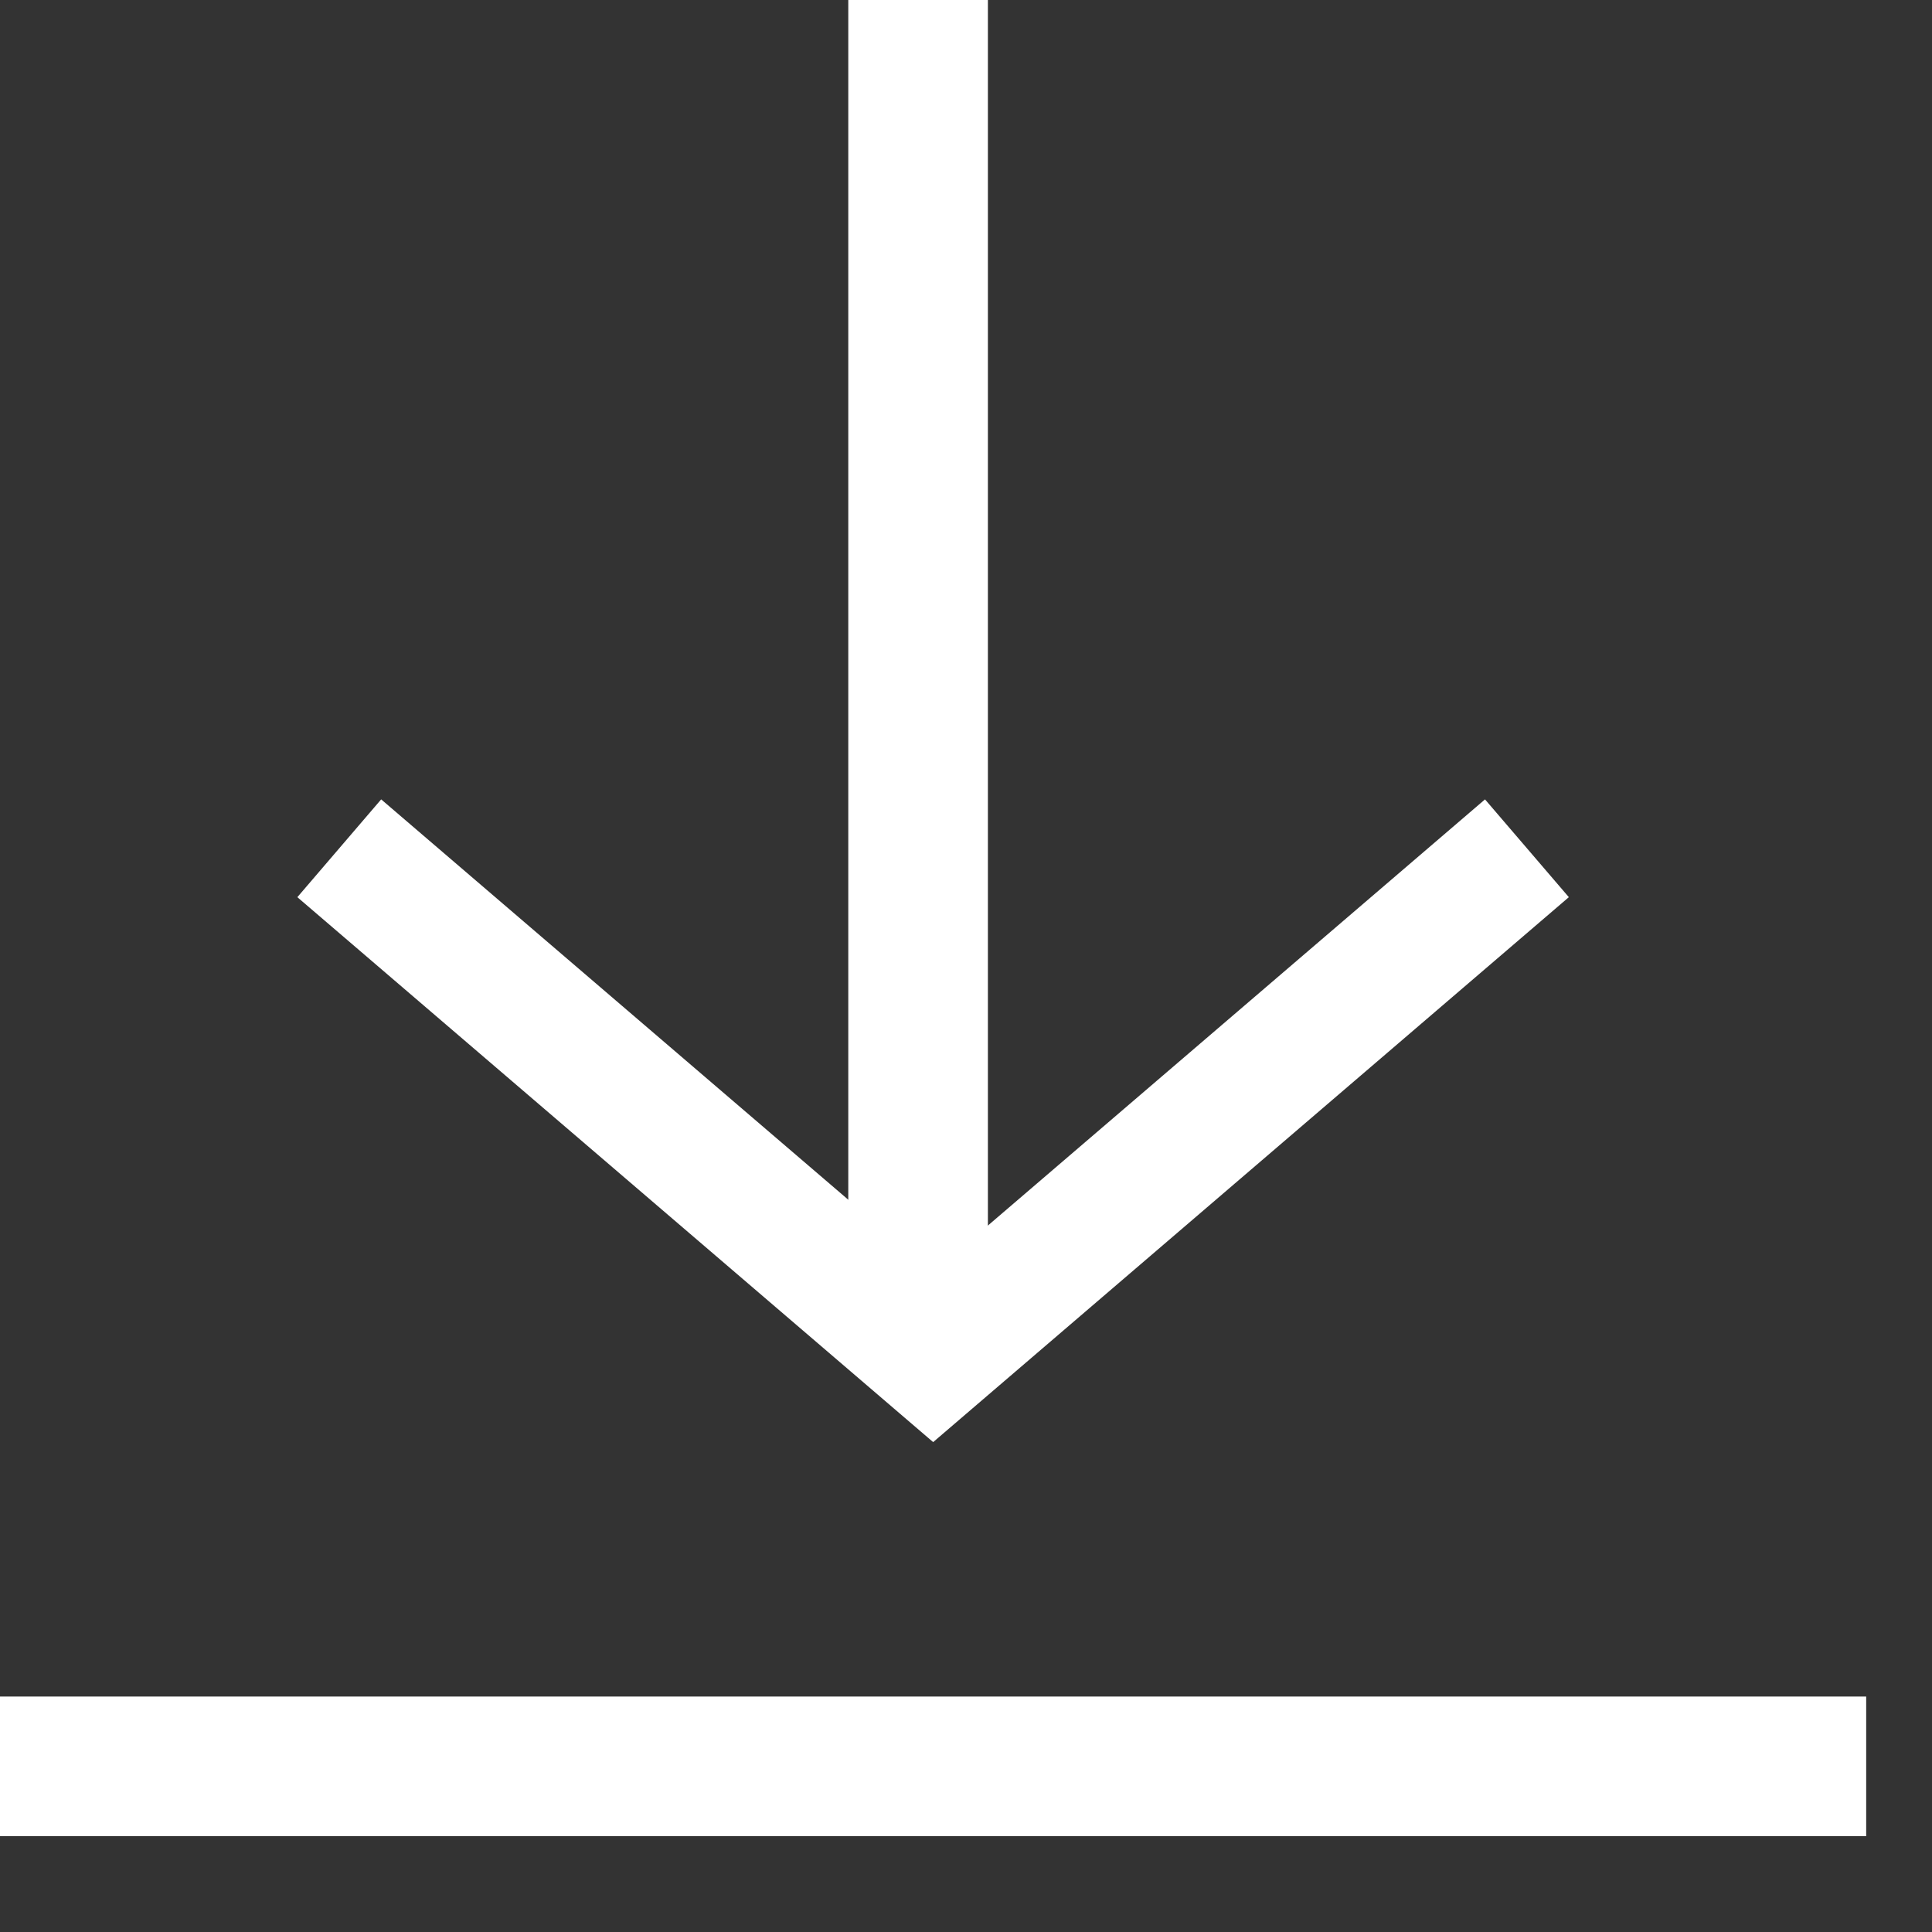
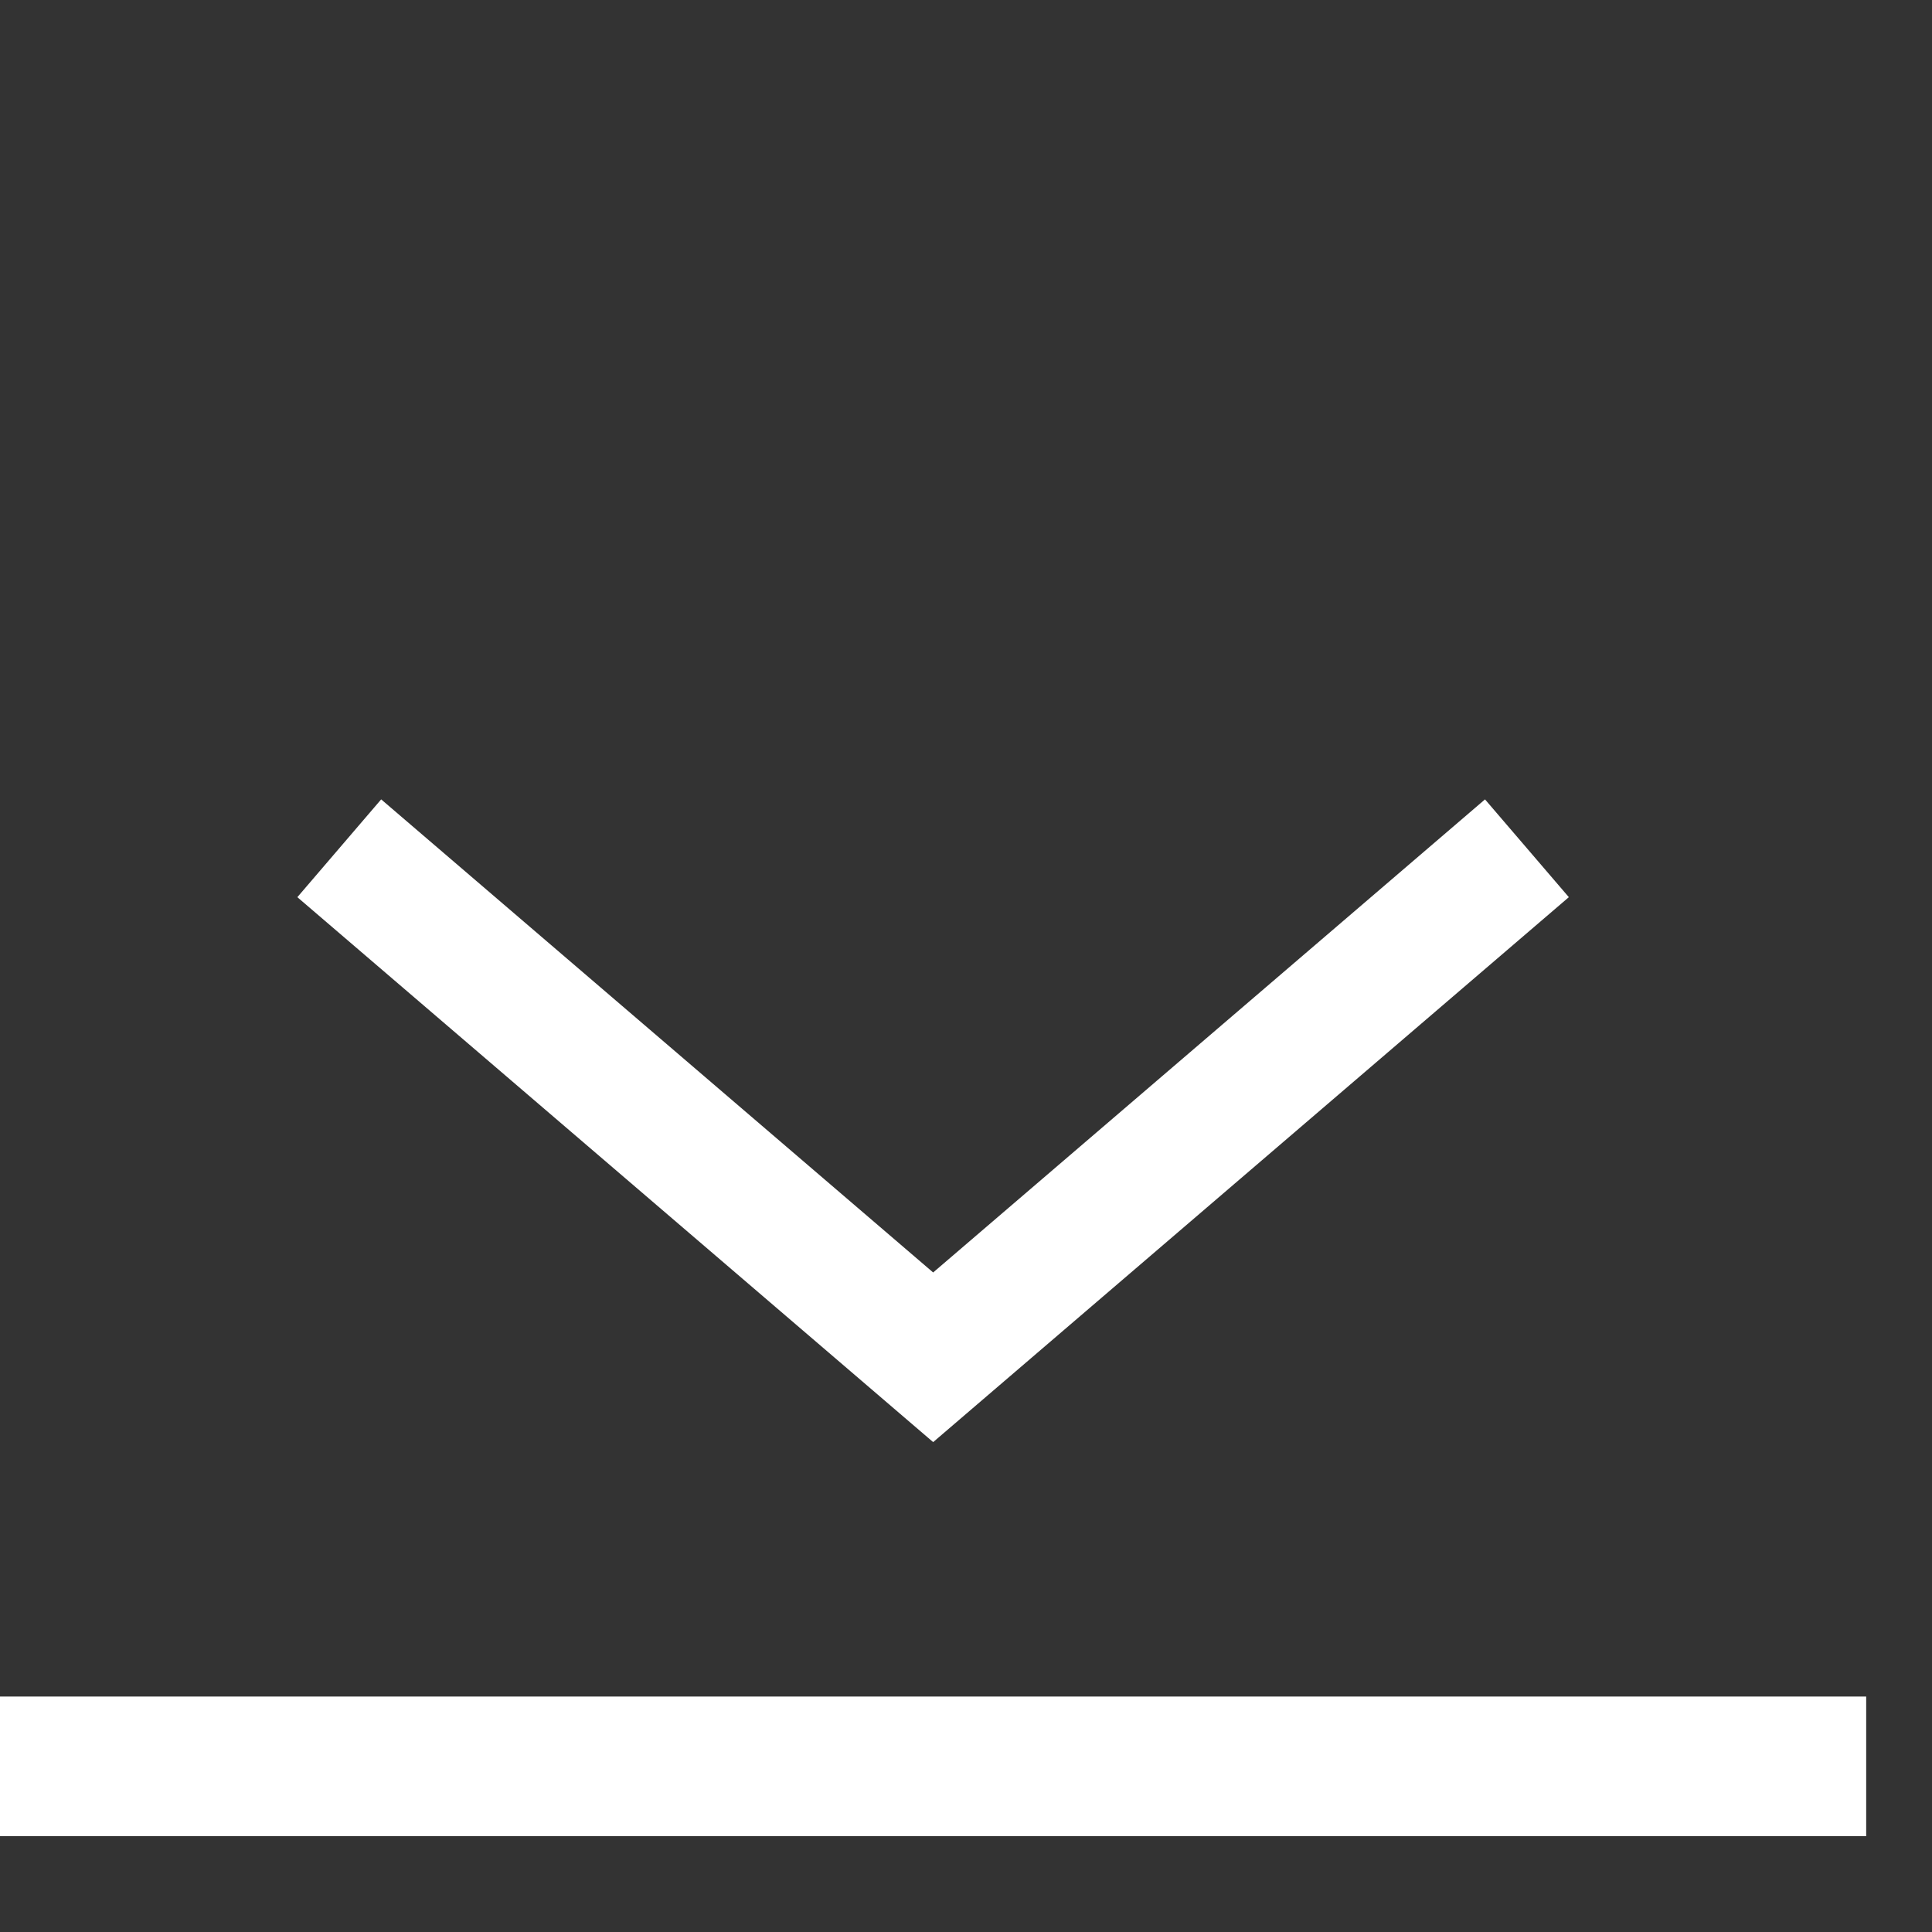
<svg xmlns="http://www.w3.org/2000/svg" width="15px" height="15px" viewBox="0 0 15 15" version="1.1">
  <rect x="0" y="0" width="15" height="15" fill="#333333" stroke="none" />
  <title>import-account</title>
  <desc>Created with Sketch.</desc>
  <defs />
  <g id="MetaMascara-v2" stroke="none" stroke-width="1" fill="none" fill-rule="evenodd">
    <g id="account-dropdown-top-bar-IXD" transform="translate(-25, -718)">
      <g id="Group-6" transform="translate(4, 646)">
        <g id="import-account" transform="translate(21, 72)">
          <rect id="Rectangle-49" fill="#FFFFFF" x="0" y="13.172" width="14.489" height="1.084" />
-           <rect id="Rectangle" fill="#FFFFFF" x="6.586" y="0" width="1.084" height="10.538" />
          <polyline id="Path-12" stroke="#FFFFFF" points="2.634 6.586 7.245 10.538 11.855 6.586" />
        </g>
      </g>
    </g>
  </g>
</svg>